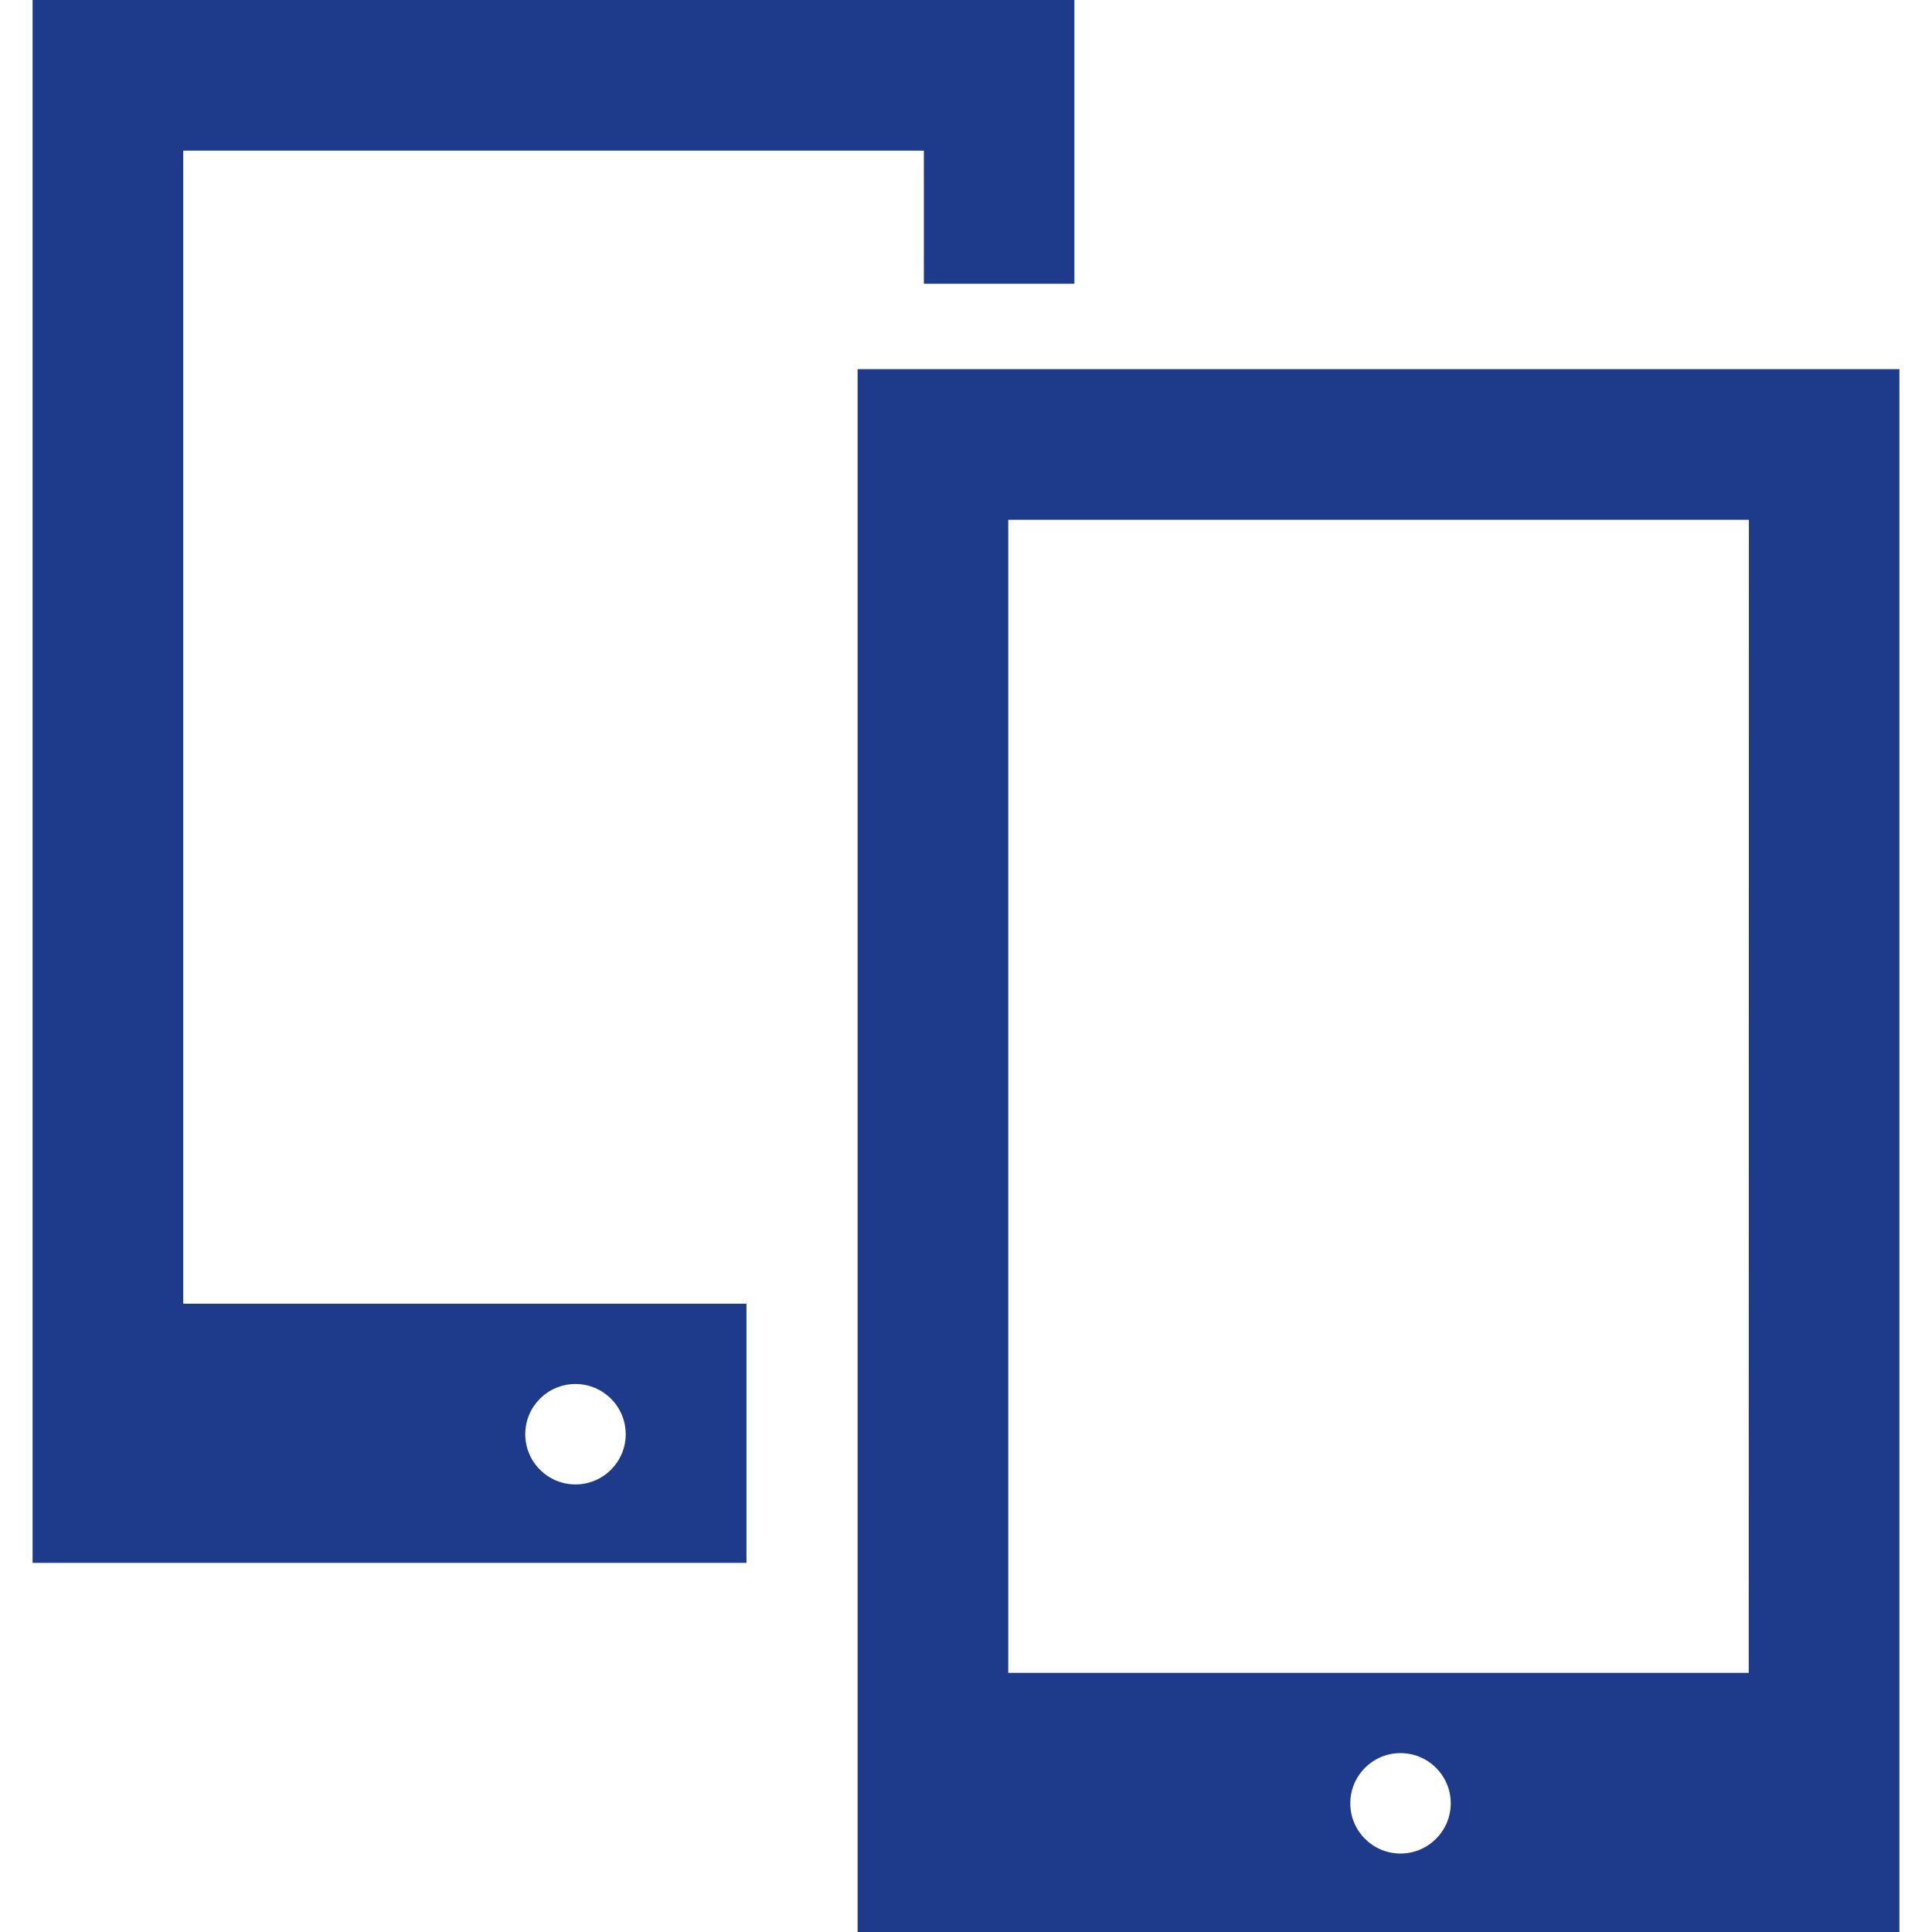
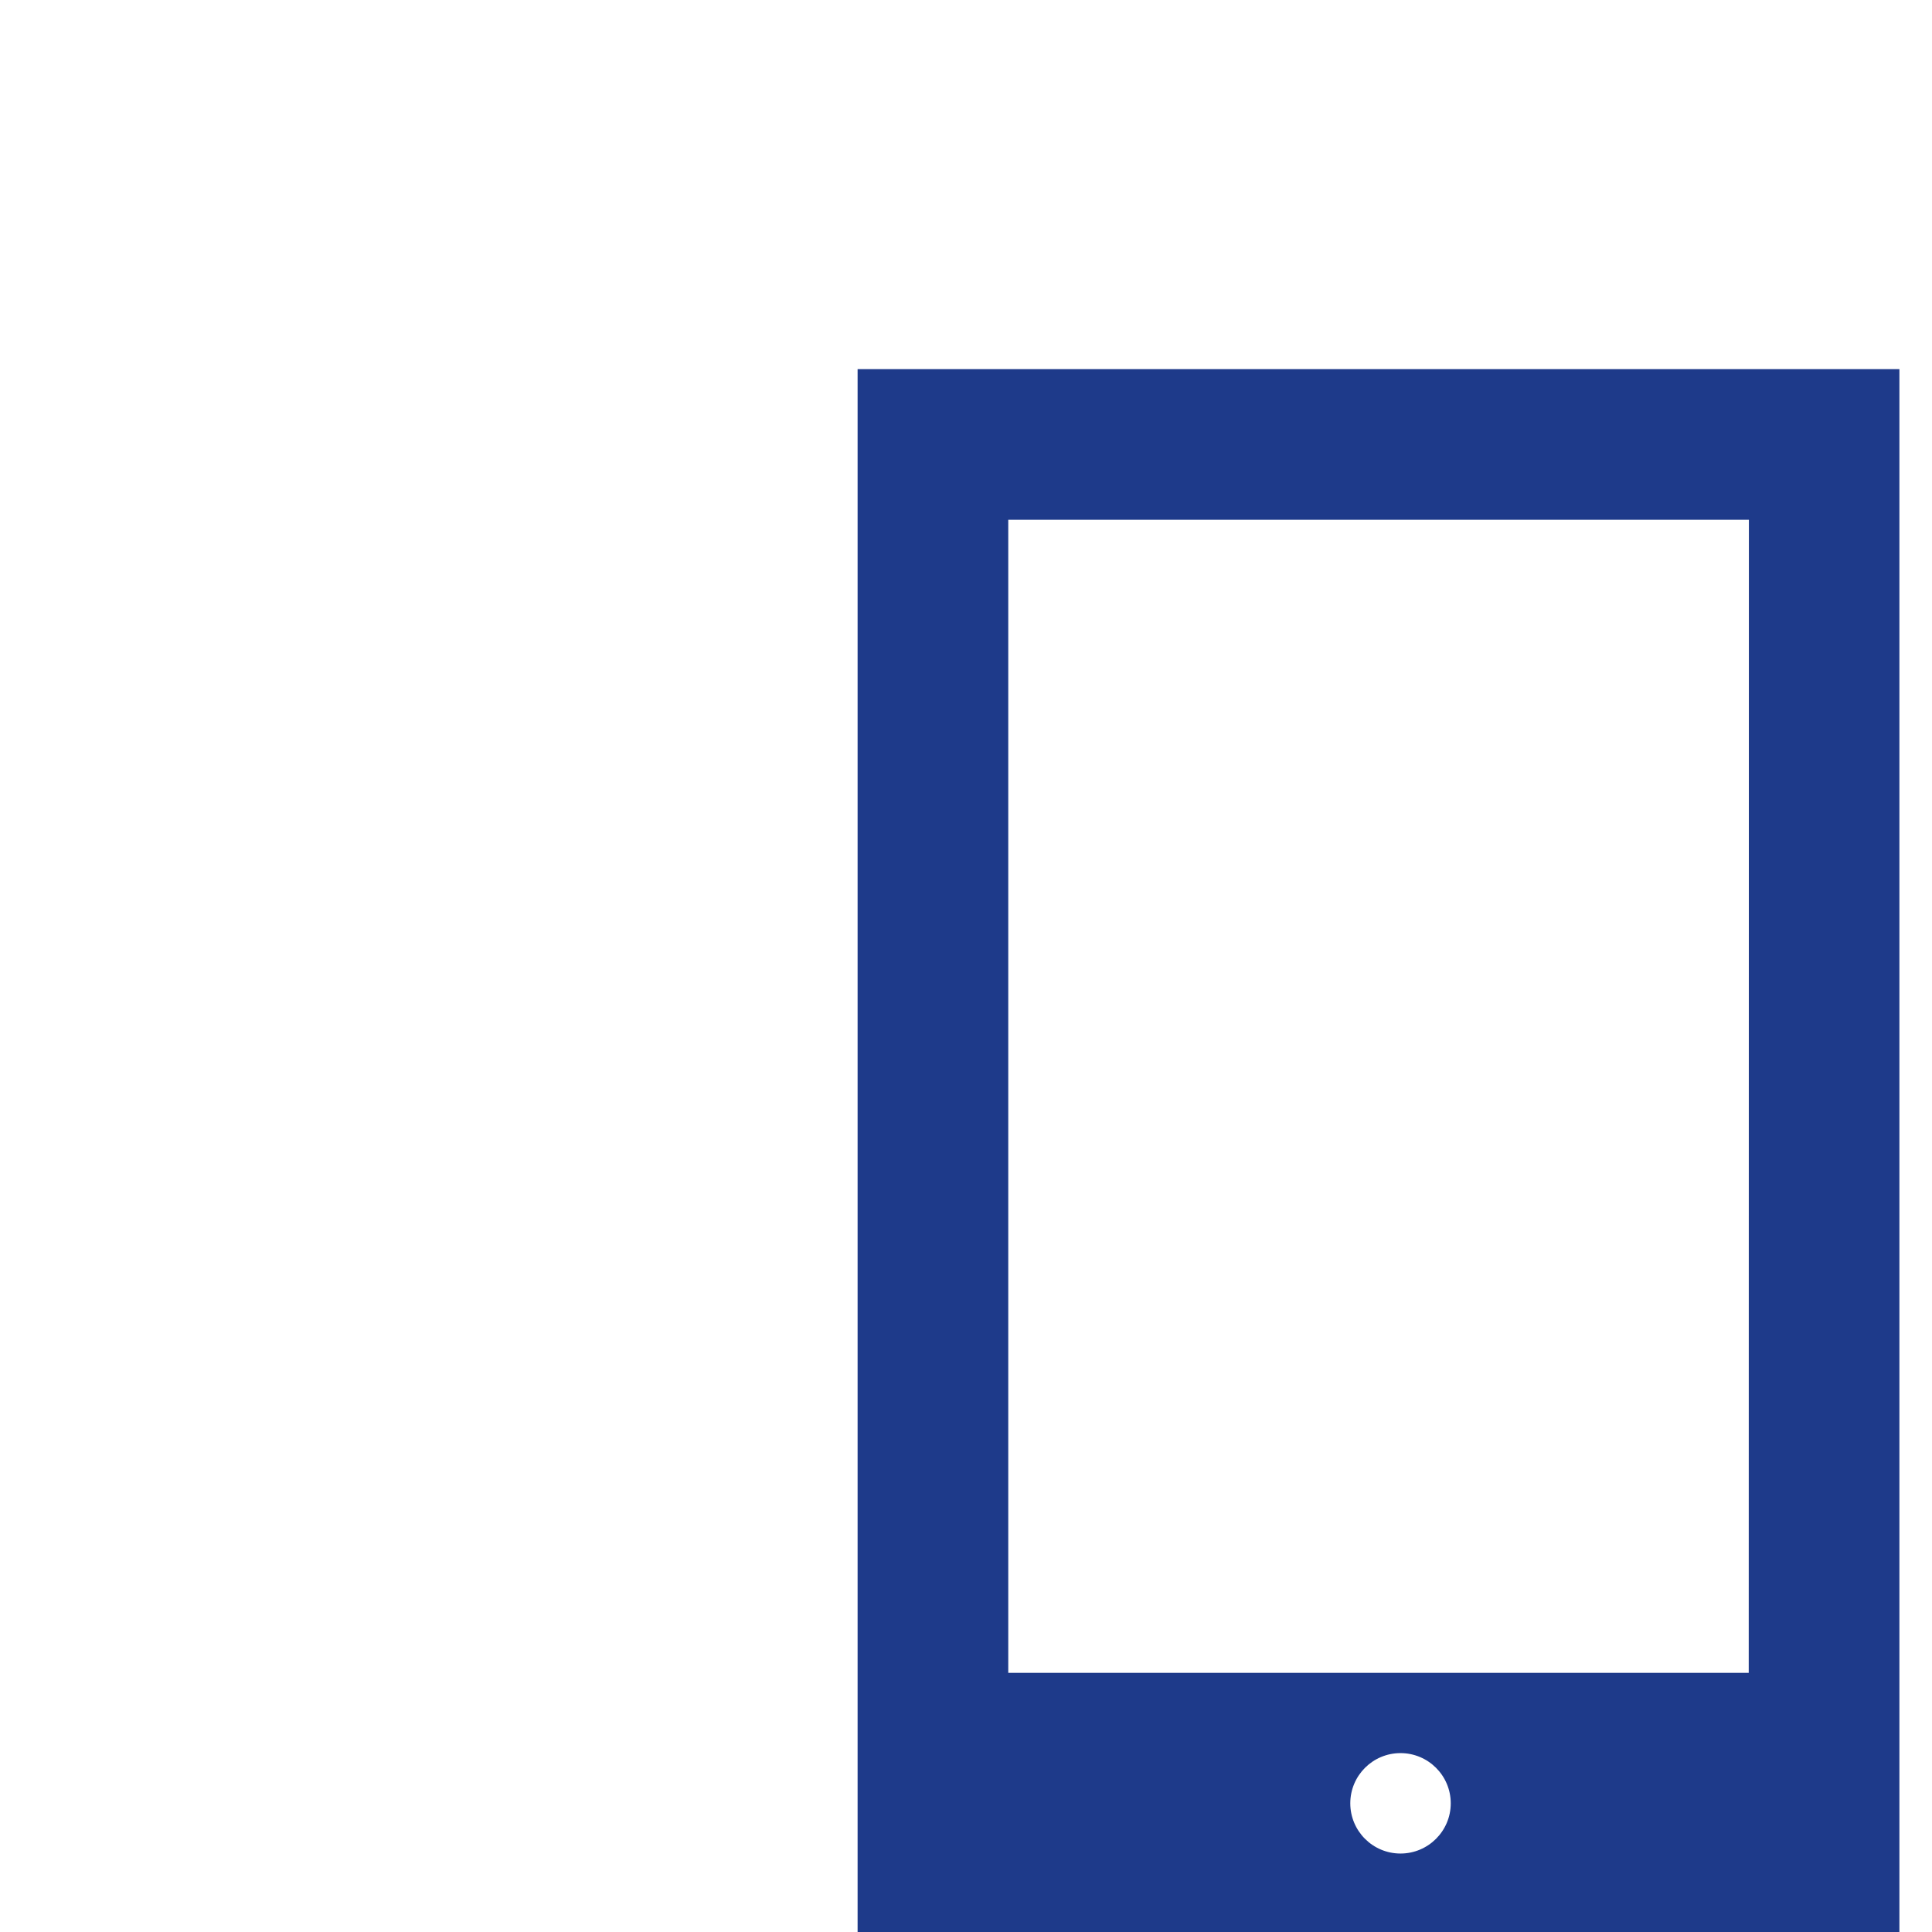
<svg xmlns="http://www.w3.org/2000/svg" fill="#1E3A8A" version="1.1" id="Capa_1" width="800px" height="800px" viewBox="0 0 251.659 251.659" xml:space="preserve">
  <g>
    <g id="Layer_57_31_">
      <g>
-         <path d="M23.869,19.622h96.471v17.341h19.609V0H4.245v203.576h92.988v-33.759H23.869V19.622z M74.961,180.278     c3.615,0,6.543,2.93,6.543,6.541c0,3.605-2.928,6.54-6.543,6.54c-3.613,0-6.541-2.93-6.541-6.54     C68.42,183.203,71.343,180.278,74.961,180.278z" />
        <path d="M111.71,48.083v203.576h135.704V48.083H111.71z M182.426,241.438c-3.61,0-6.54-2.93-6.54-6.54     c0-3.615,2.93-6.541,6.54-6.541c3.615,0,6.546,2.931,6.546,6.541C188.972,238.503,186.041,241.438,182.426,241.438z      M227.787,217.901h-96.453V67.705h96.474L227.787,217.901z" />
      </g>
    </g>
  </g>
</svg>